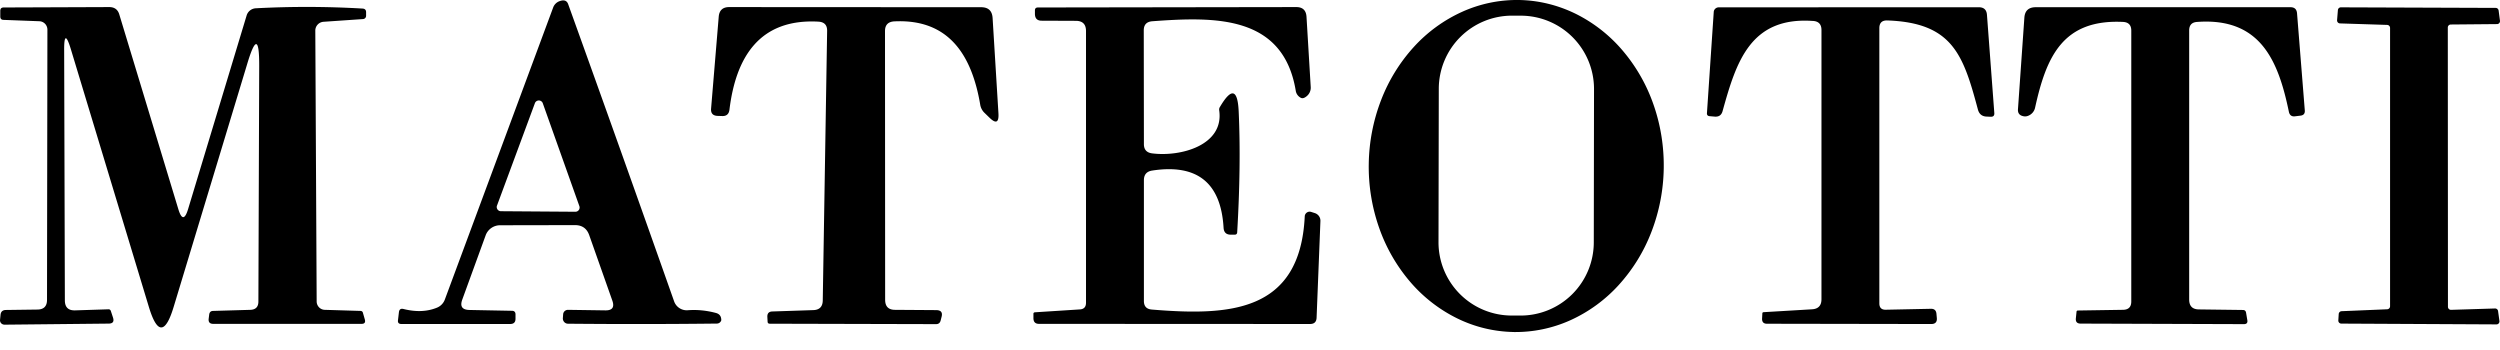
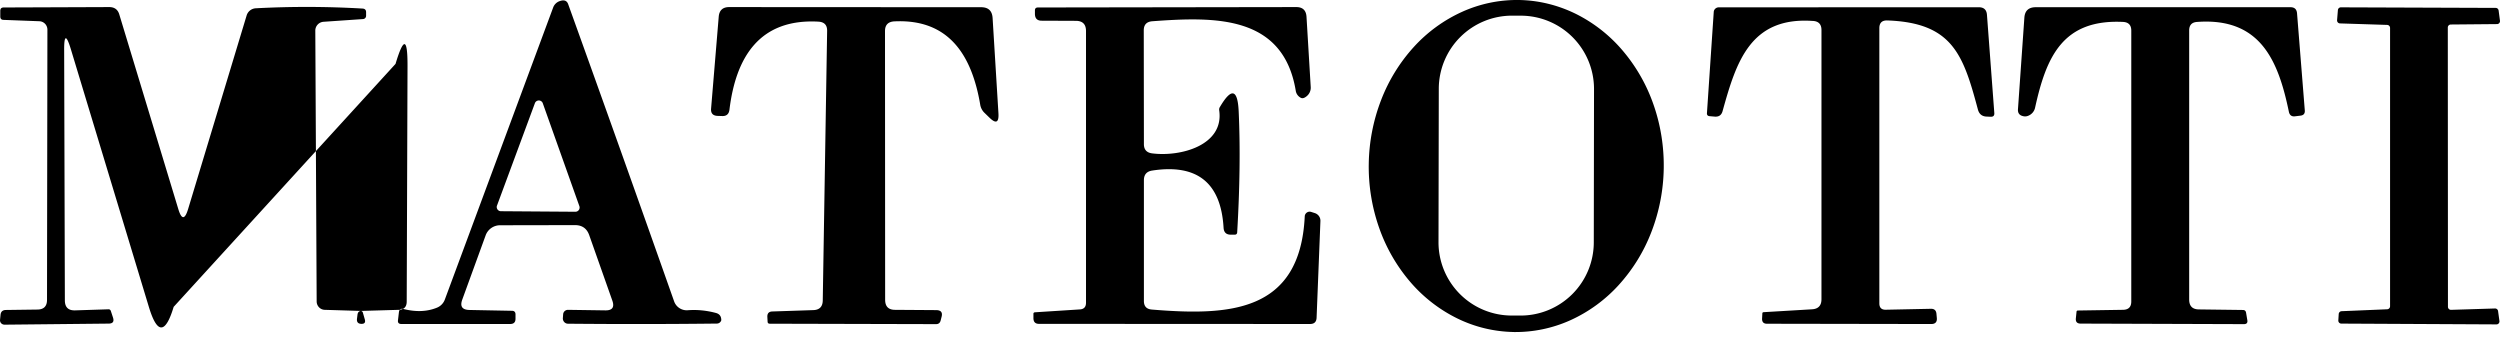
<svg xmlns="http://www.w3.org/2000/svg" width="107" height="15" fill="none">
-   <path d="m20.1 13.267 1.818.035c.093.003.142.052.146.145v.187c.003.155-.072.233-.228.233H17.18c-.113 0-.161-.055-.146-.163l.04-.344c.016-.12.082-.165.2-.134.528.132 1 .114 1.416-.053a.597.597 0 0 0 .35-.355L23.678.314a.455.455 0 0 1 .25-.256c.202-.082.332-.04.39.122 1.516 4.209 3.028 8.449 4.535 12.72a.571.571 0 0 0 .583.378c.397-.03.799.008 1.207.117.144.039.22.132.227.28a.079.079 0 0 1-.006.052.198.198 0 0 1-.192.122c-2.071.024-4.191.026-6.36.006a.217.217 0 0 1-.165-.074.228.228 0 0 1-.056-.176l.012-.158a.201.201 0 0 1 .067-.133.212.212 0 0 1 .143-.053l1.597.023c.299.004.398-.136.297-.42l-.99-2.804c-.102-.283-.304-.425-.607-.425l-3.206.006a.658.658 0 0 0-.618.431l-.997 2.74c-.113.3-.01.45.31.455ZM21.27 8.8a.18.18 0 0 0 .17.24l3.182.023a.18.18 0 0 0 .175-.24L23.235 4.43a.18.18 0 0 0-.344-.006L21.271 8.8Zm43.514 5.41a5.707 5.707 0 0 1-2.407-.579 6.318 6.318 0 0 1-2.024-1.572 7.22 7.22 0 0 1-1.332-2.326 7.885 7.885 0 0 1-.438-2.727 7.887 7.887 0 0 1 .524-2.711 7.224 7.224 0 0 1 1.404-2.284A6.32 6.32 0 0 1 62.583.504 5.707 5.707 0 0 1 65.007 0c.83.013 1.647.21 2.407.578a6.32 6.32 0 0 1 2.024 1.573 7.225 7.225 0 0 1 1.332 2.326c.304.867.452 1.794.438 2.727a7.884 7.884 0 0 1-.523 2.71A7.223 7.223 0 0 1 69.28 12.2a6.32 6.32 0 0 1-2.072 1.508 5.708 5.708 0 0 1-2.424.503Zm3.44-10.398a3.137 3.137 0 0 0-3.13-3.141L64.72.67a3.135 3.135 0 0 0-3.14 3.13l-.012 6.564a3.135 3.135 0 0 0 3.13 3.141l.374.001a3.135 3.135 0 0 0 3.142-3.13l.01-6.564ZM2.746 2.15l.03 10.703c0 .295.145.439.437.431l1.422-.046c.054-.004.091.02.11.075l.088.268c.062.18 0 .269-.186.269l-4.454.046a.2.2 0 0 1-.142-.06.185.185 0 0 1-.05-.144l.023-.227c.016-.128.09-.194.222-.198l1.358-.018c.272-.004.408-.142.408-.414L2.029 1.27a.364.364 0 0 0-.1-.251.353.353 0 0 0-.244-.11L.152.851C.06.85.012.802.012.705V.466C.012.369.061.32.158.32L4.676.303c.225 0 .369.107.431.32l2.524 8.324c.14.463.28.463.42 0L10.557.658a.433.433 0 0 1 .385-.303 40.925 40.925 0 0 1 4.582.012c.097.008.145.06.145.157v.158a.14.14 0 0 1-.128.134l-1.69.116a.379.379 0 0 0-.356.38l.058 11.593a.364.364 0 0 0 .104.25.353.353 0 0 0 .246.106l1.527.046c.059.004.094.034.105.088l.082.286c.03.12-.016.18-.14.18H9.129c-.148 0-.214-.072-.198-.216l.023-.186c.016-.101.072-.152.17-.152l1.59-.046c.23-.008.345-.127.345-.356l.035-10.096c.003-1.2-.168-1.226-.513-.075L7.433 13.133c-.354 1.173-.707 1.175-1.061.005L3.032 2.104c-.194-.637-.29-.622-.286.047ZM38.31 13.261l1.766.012c.202.004.276.103.221.297l-.04.157c-.028.097-.092.146-.193.146l-7.111-.018c-.067 0-.1-.03-.1-.093l-.011-.204c-.004-.147.068-.223.215-.227l1.75-.058c.267-.008.403-.146.407-.414l.187-11.536c.004-.249-.119-.38-.368-.396-2.518-.14-3.538 1.51-3.812 3.765-.023.195-.132.286-.326.274l-.192-.006c-.195-.011-.284-.114-.269-.309l.327-3.934c.023-.276.173-.414.449-.414l10.783.006c.307 0 .47.153.49.46l.25 4.08c.024.4-.106.461-.39.181l-.204-.198a.622.622 0 0 1-.186-.355c-.35-2.058-1.3-3.679-3.679-3.562-.264.016-.396.154-.396.414l.006 11.5c0 .288.142.432.425.432Zm10.649-5.549v5.17c0 .226.112.348.338.367 3.317.274 6.348.128 6.546-3.987a.21.21 0 0 1 .274-.192l.163.052a.35.35 0 0 1 .174.131.336.336 0 0 1 .06.207l-.164 4.14c-.008.178-.101.267-.28.267l-11.6-.006c-.155 0-.235-.077-.239-.233v-.186c-.004-.047.02-.072.07-.076l1.918-.123c.175-.011.262-.106.262-.285V1.328c0-.29-.145-.436-.437-.436L44.581.886c-.186 0-.282-.095-.286-.286V.455c-.003-.09.04-.135.129-.135L55.48.303c.273 0 .418.136.438.408l.18 2.996a.47.47 0 0 1-.192.426c-.09.07-.167.087-.233.052a.41.41 0 0 1-.216-.309C54.916.641 52.002.711 49.314.91c-.24.02-.361.15-.361.39l.006 4.868c0 .233.116.365.35.396 1.23.158 3.089-.35 2.873-1.842a.21.21 0 0 1 .035-.151c.49-.828.756-.76.799.204.07 1.531.048 3.252-.064 5.164-.004.07-.04.105-.105.105h-.158c-.202.004-.309-.095-.32-.297-.113-1.924-1.13-2.74-3.049-2.448-.24.035-.361.173-.361.414ZM77.598.897c-2.687-.192-3.288 1.76-3.87 3.853-.047.18-.164.259-.35.24l-.21-.018c-.078-.008-.115-.05-.111-.128l.291-4.331a.207.207 0 0 1 .067-.141.219.219 0 0 1 .149-.058L84.692.31c.217 0 .334.108.35.326l.314 4.191c.012.12-.042.177-.163.17l-.157-.007c-.199-.004-.325-.103-.38-.297-.629-2.355-1.09-3.719-3.876-3.818-.229-.008-.344.103-.344.332v11.775c0 .19.096.282.286.274l1.93-.04c.136 0 .211.067.227.203l.017.187c.016.175-.064.262-.239.262l-7.03-.012c-.143 0-.213-.072-.21-.215l.012-.228c0-.03.018-.048.053-.052l2.07-.123c.271-.015.407-.159.407-.43V1.286c0-.244-.12-.374-.361-.39Zm13.266.041c-2.583-.122-3.282 1.498-3.76 3.66a.482.482 0 0 1-.327.368.336.336 0 0 1-.186.006c-.16-.035-.233-.134-.222-.297l.274-3.918c.02-.295.18-.445.478-.448h10.912c.171 0 .264.085.28.256l.332 4.156c.012.136-.048.212-.18.228l-.234.029c-.147.02-.237-.047-.268-.199-.448-2.156-1.2-4.04-3.928-3.84-.226.015-.338.137-.338.366v11.513c0 .28.137.421.413.425l1.883.024c.082 0 .128.04.14.122l.053.315c.019.112-.03.169-.146.169l-6.99-.023c-.15 0-.219-.076-.203-.228l.029-.28c.004-.035.023-.052.058-.052l1.93-.03c.237-.003.355-.122.355-.355V1.311c0-.237-.118-.361-.355-.373Zm13.902.239.006 11.956c0 .017.004.034.011.05a.11.11 0 0 0 .029.042.122.122 0 0 0 .043.028.132.132 0 0 0 .051.008l1.877-.058a.129.129 0 0 1 .089.029c.025.02.041.05.045.081l.059.426a.126.126 0 0 1-.005.054.125.125 0 0 1-.124.091l-6.645-.034a.132.132 0 0 1-.089-.042.141.141 0 0 1-.026-.043.139.139 0 0 1-.007-.05l.017-.274a.13.13 0 0 1 .123-.122l1.952-.082a.127.127 0 0 0 .087-.04.128.128 0 0 0 .036-.088V1.195a.128.128 0 0 0-.036-.089.127.127 0 0 0-.087-.04l-2.022-.064a.122.122 0 0 1-.05-.012.12.12 0 0 1-.041-.031.117.117 0 0 1-.026-.045.148.148 0 0 1-.006-.052l.035-.431a.128.128 0 0 1 .129-.117l6.621.024c.032 0 .062.01.085.03.024.021.039.05.044.08l.058.438a.143.143 0 0 1-.004.054.143.143 0 0 1-.027.048.125.125 0 0 1-.097.043l-1.976.018a.129.129 0 0 0-.129.128Z" fill="#000" />
+   <path d="m20.1 13.267 1.818.035c.093.003.142.052.146.145v.187c.003.155-.072.233-.228.233H17.18c-.113 0-.161-.055-.146-.163l.04-.344c.016-.12.082-.165.2-.134.528.132 1 .114 1.416-.053a.597.597 0 0 0 .35-.355L23.678.314a.455.455 0 0 1 .25-.256c.202-.082.332-.04.39.122 1.516 4.209 3.028 8.449 4.535 12.72a.571.571 0 0 0 .583.378c.397-.03.799.008 1.207.117.144.039.22.132.227.28a.079.079 0 0 1-.006.052.198.198 0 0 1-.192.122c-2.071.024-4.191.026-6.36.006a.217.217 0 0 1-.165-.074.228.228 0 0 1-.056-.176l.012-.158a.201.201 0 0 1 .067-.133.212.212 0 0 1 .143-.053l1.597.023c.299.004.398-.136.297-.42l-.99-2.804c-.102-.283-.304-.425-.607-.425l-3.206.006a.658.658 0 0 0-.618.431l-.997 2.74c-.113.3-.01.45.31.455ZM21.27 8.8a.18.18 0 0 0 .17.24l3.182.023a.18.18 0 0 0 .175-.24L23.235 4.43a.18.18 0 0 0-.344-.006L21.271 8.8Zm43.514 5.41a5.707 5.707 0 0 1-2.407-.579 6.318 6.318 0 0 1-2.024-1.572 7.22 7.22 0 0 1-1.332-2.326 7.885 7.885 0 0 1-.438-2.727 7.887 7.887 0 0 1 .524-2.711 7.224 7.224 0 0 1 1.404-2.284A6.32 6.32 0 0 1 62.583.504 5.707 5.707 0 0 1 65.007 0c.83.013 1.647.21 2.407.578a6.32 6.32 0 0 1 2.024 1.573 7.225 7.225 0 0 1 1.332 2.326c.304.867.452 1.794.438 2.727a7.884 7.884 0 0 1-.523 2.71A7.223 7.223 0 0 1 69.28 12.2a6.32 6.32 0 0 1-2.072 1.508 5.708 5.708 0 0 1-2.424.503Zm3.44-10.398a3.137 3.137 0 0 0-3.13-3.141L64.72.67a3.135 3.135 0 0 0-3.14 3.13l-.012 6.564a3.135 3.135 0 0 0 3.13 3.141l.374.001a3.135 3.135 0 0 0 3.142-3.13l.01-6.564ZM2.746 2.15l.03 10.703c0 .295.145.439.437.431l1.422-.046c.054-.004.091.02.11.075l.088.268c.062.18 0 .269-.186.269l-4.454.046a.2.2 0 0 1-.142-.06.185.185 0 0 1-.05-.144l.023-.227c.016-.128.09-.194.222-.198l1.358-.018c.272-.004.408-.142.408-.414L2.029 1.27a.364.364 0 0 0-.1-.251.353.353 0 0 0-.244-.11L.152.851C.06.85.012.802.012.705V.466C.012.369.061.32.158.32L4.676.303c.225 0 .369.107.431.32l2.524 8.324c.14.463.28.463.42 0L10.557.658a.433.433 0 0 1 .385-.303 40.925 40.925 0 0 1 4.582.012c.097.008.145.06.145.157v.158a.14.14 0 0 1-.128.134l-1.69.116a.379.379 0 0 0-.356.38l.058 11.593a.364.364 0 0 0 .104.25.353.353 0 0 0 .246.106l1.527.046c.059.004.094.034.105.088l.082.286c.03.12-.016.18-.14.18c-.148 0-.214-.072-.198-.216l.023-.186c.016-.101.072-.152.17-.152l1.59-.046c.23-.008.345-.127.345-.356l.035-10.096c.003-1.2-.168-1.226-.513-.075L7.433 13.133c-.354 1.173-.707 1.175-1.061.005L3.032 2.104c-.194-.637-.29-.622-.286.047ZM38.31 13.261l1.766.012c.202.004.276.103.221.297l-.04.157c-.028.097-.092.146-.193.146l-7.111-.018c-.067 0-.1-.03-.1-.093l-.011-.204c-.004-.147.068-.223.215-.227l1.75-.058c.267-.008.403-.146.407-.414l.187-11.536c.004-.249-.119-.38-.368-.396-2.518-.14-3.538 1.51-3.812 3.765-.023.195-.132.286-.326.274l-.192-.006c-.195-.011-.284-.114-.269-.309l.327-3.934c.023-.276.173-.414.449-.414l10.783.006c.307 0 .47.153.49.46l.25 4.08c.024.4-.106.461-.39.181l-.204-.198a.622.622 0 0 1-.186-.355c-.35-2.058-1.3-3.679-3.679-3.562-.264.016-.396.154-.396.414l.006 11.5c0 .288.142.432.425.432Zm10.649-5.549v5.17c0 .226.112.348.338.367 3.317.274 6.348.128 6.546-3.987a.21.21 0 0 1 .274-.192l.163.052a.35.35 0 0 1 .174.131.336.336 0 0 1 .06.207l-.164 4.14c-.008.178-.101.267-.28.267l-11.6-.006c-.155 0-.235-.077-.239-.233v-.186c-.004-.047.02-.072.07-.076l1.918-.123c.175-.011.262-.106.262-.285V1.328c0-.29-.145-.436-.437-.436L44.581.886c-.186 0-.282-.095-.286-.286V.455c-.003-.09.04-.135.129-.135L55.48.303c.273 0 .418.136.438.408l.18 2.996a.47.47 0 0 1-.192.426c-.09.07-.167.087-.233.052a.41.41 0 0 1-.216-.309C54.916.641 52.002.711 49.314.91c-.24.02-.361.15-.361.39l.006 4.868c0 .233.116.365.35.396 1.23.158 3.089-.35 2.873-1.842a.21.21 0 0 1 .035-.151c.49-.828.756-.76.799.204.07 1.531.048 3.252-.064 5.164-.004.07-.04.105-.105.105h-.158c-.202.004-.309-.095-.32-.297-.113-1.924-1.13-2.74-3.049-2.448-.24.035-.361.173-.361.414ZM77.598.897c-2.687-.192-3.288 1.76-3.87 3.853-.047.18-.164.259-.35.24l-.21-.018c-.078-.008-.115-.05-.111-.128l.291-4.331a.207.207 0 0 1 .067-.141.219.219 0 0 1 .149-.058L84.692.31c.217 0 .334.108.35.326l.314 4.191c.012.12-.042.177-.163.17l-.157-.007c-.199-.004-.325-.103-.38-.297-.629-2.355-1.09-3.719-3.876-3.818-.229-.008-.344.103-.344.332v11.775c0 .19.096.282.286.274l1.93-.04c.136 0 .211.067.227.203l.017.187c.016.175-.064.262-.239.262l-7.03-.012c-.143 0-.213-.072-.21-.215l.012-.228c0-.03.018-.048.053-.052l2.07-.123c.271-.015.407-.159.407-.43V1.286c0-.244-.12-.374-.361-.39Zm13.266.041c-2.583-.122-3.282 1.498-3.76 3.66a.482.482 0 0 1-.327.368.336.336 0 0 1-.186.006c-.16-.035-.233-.134-.222-.297l.274-3.918c.02-.295.18-.445.478-.448h10.912c.171 0 .264.085.28.256l.332 4.156c.012.136-.048.212-.18.228l-.234.029c-.147.02-.237-.047-.268-.199-.448-2.156-1.2-4.04-3.928-3.84-.226.015-.338.137-.338.366v11.513c0 .28.137.421.413.425l1.883.024c.082 0 .128.04.14.122l.053.315c.019.112-.03.169-.146.169l-6.99-.023c-.15 0-.219-.076-.203-.228l.029-.28c.004-.035.023-.052.058-.052l1.93-.03c.237-.003.355-.122.355-.355V1.311c0-.237-.118-.361-.355-.373Zm13.902.239.006 11.956c0 .017.004.034.011.05a.11.11 0 0 0 .029.042.122.122 0 0 0 .043.028.132.132 0 0 0 .051.008l1.877-.058a.129.129 0 0 1 .089.029c.025.02.041.05.045.081l.059.426a.126.126 0 0 1-.005.054.125.125 0 0 1-.124.091l-6.645-.034a.132.132 0 0 1-.089-.042.141.141 0 0 1-.026-.043.139.139 0 0 1-.007-.05l.017-.274a.13.13 0 0 1 .123-.122l1.952-.082a.127.127 0 0 0 .087-.04.128.128 0 0 0 .036-.088V1.195a.128.128 0 0 0-.036-.089.127.127 0 0 0-.087-.04l-2.022-.064a.122.122 0 0 1-.05-.012.12.12 0 0 1-.041-.031.117.117 0 0 1-.026-.045.148.148 0 0 1-.006-.052l.035-.431a.128.128 0 0 1 .129-.117l6.621.024c.032 0 .062.01.085.03.024.021.039.05.044.08l.058.438a.143.143 0 0 1-.004.054.143.143 0 0 1-.027.048.125.125 0 0 1-.097.043l-1.976.018a.129.129 0 0 0-.129.128Z" fill="#000" />
</svg>